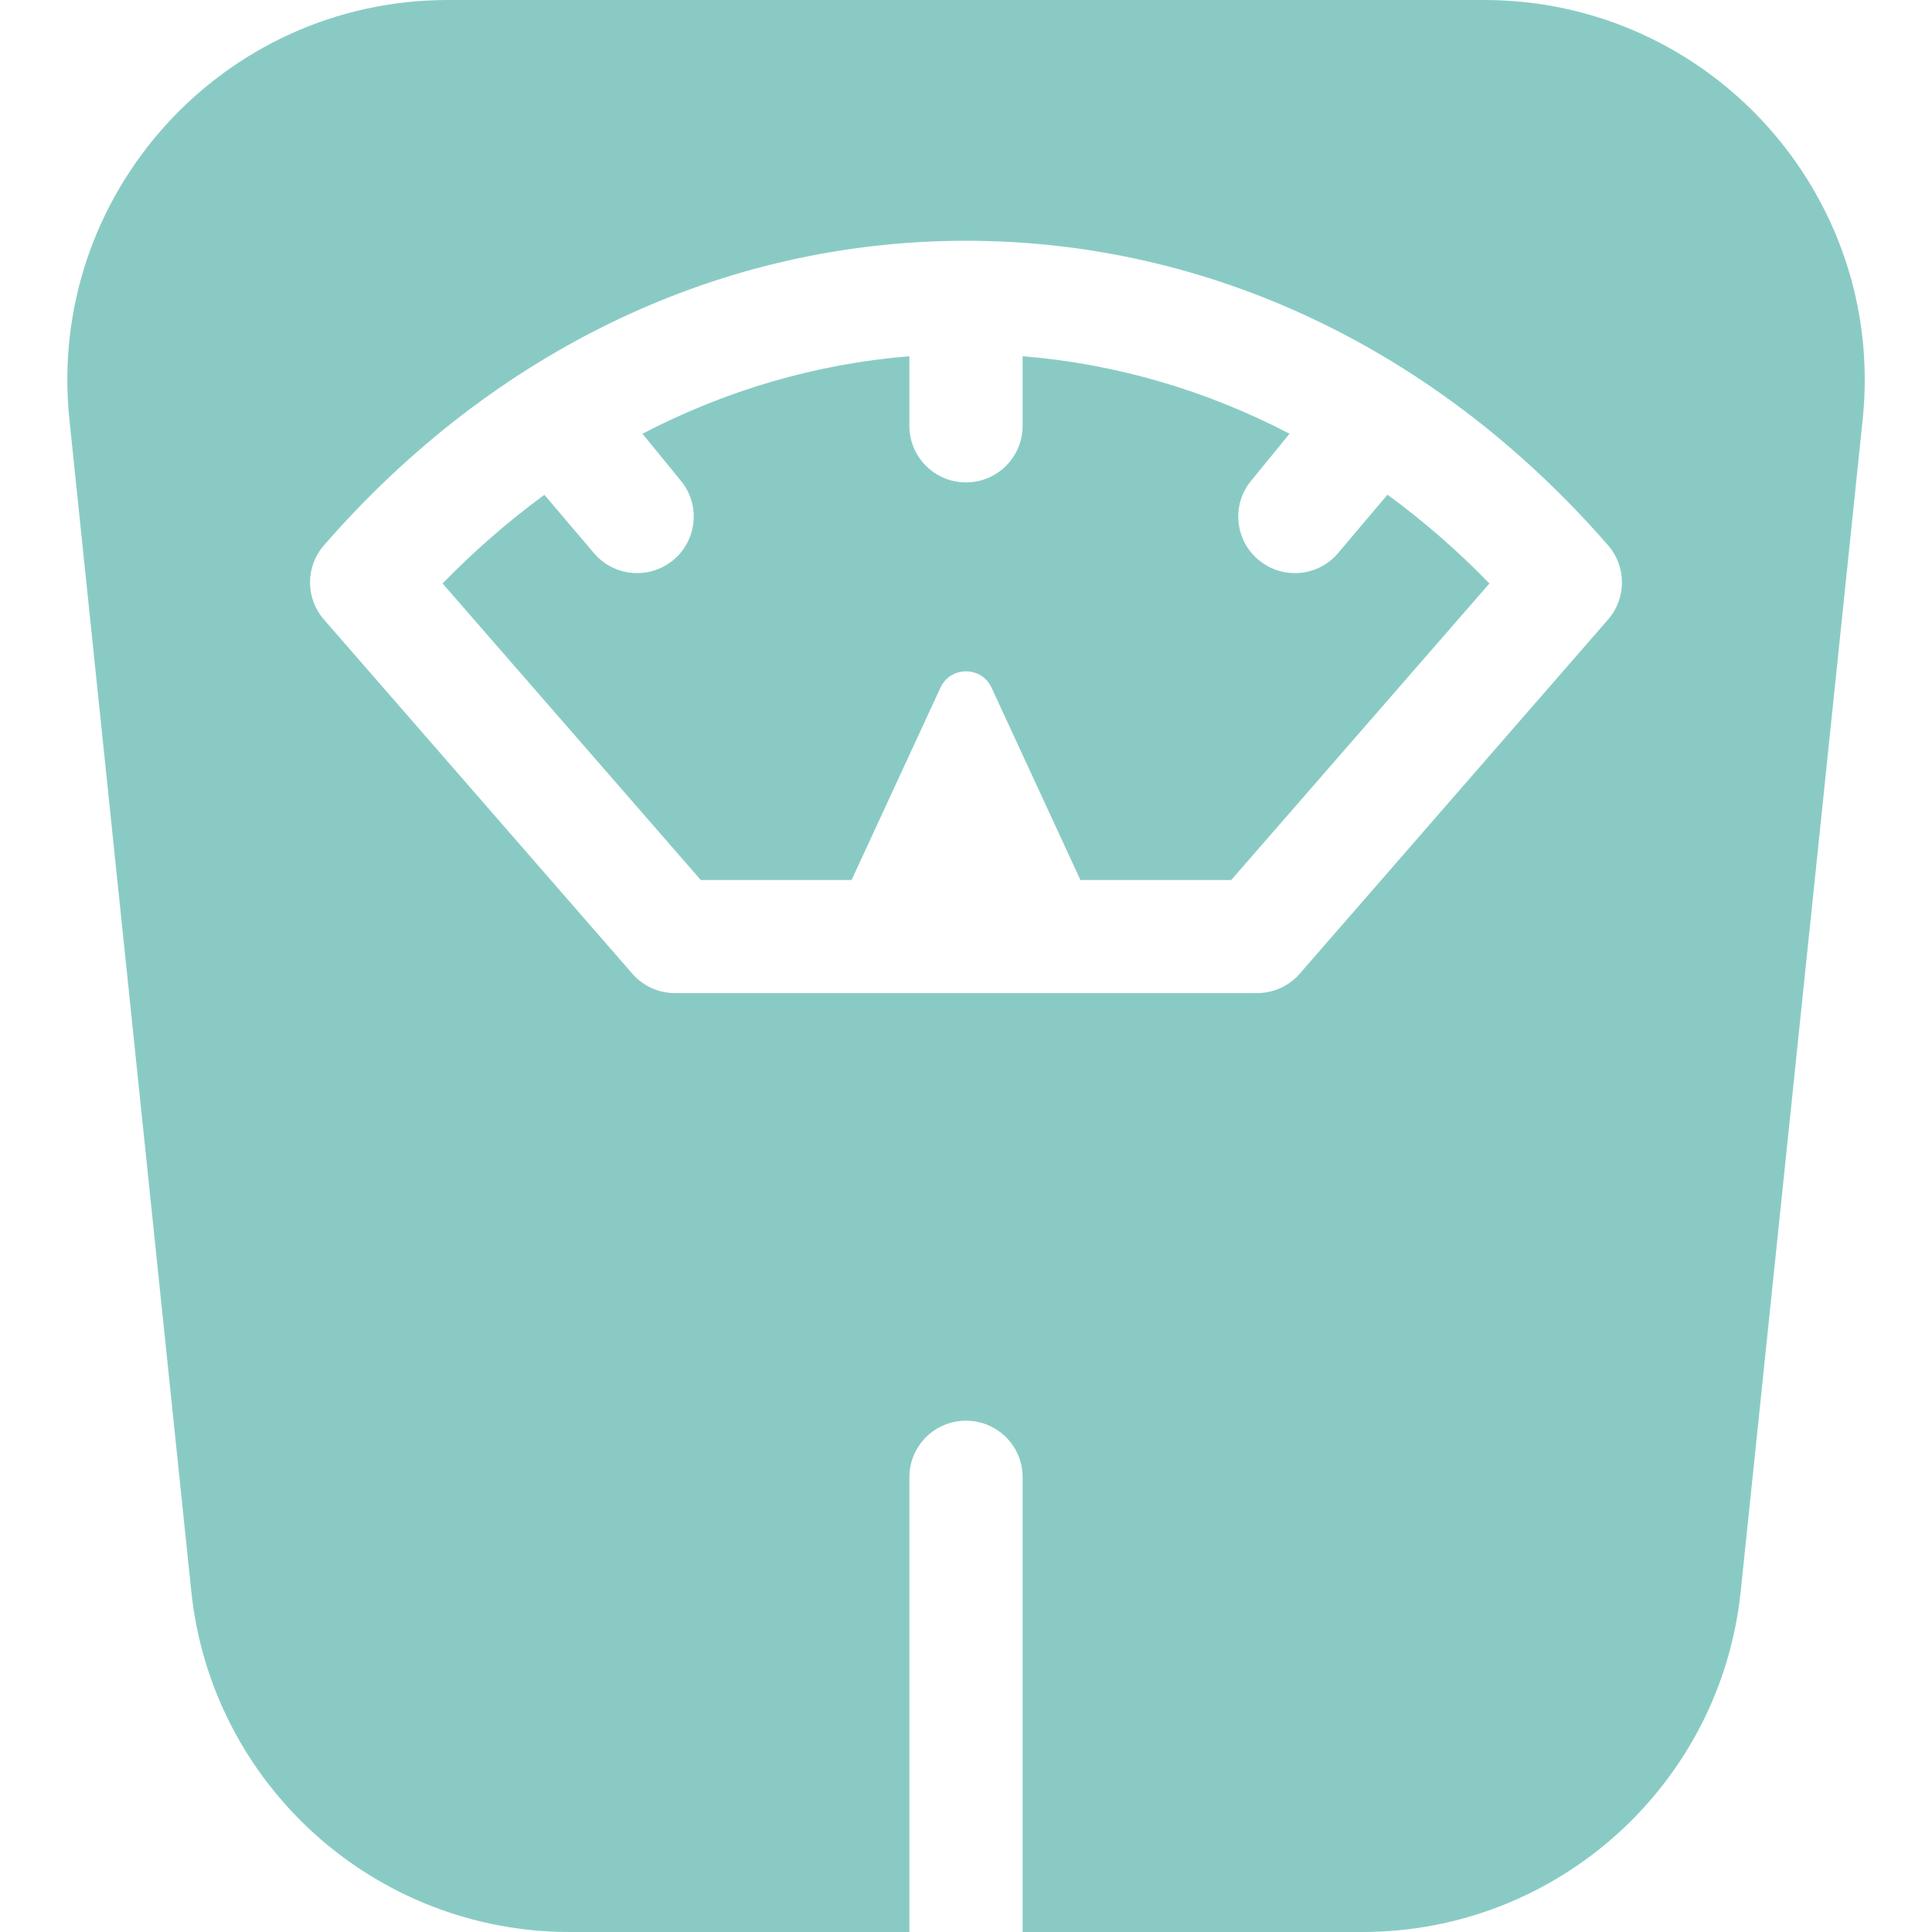
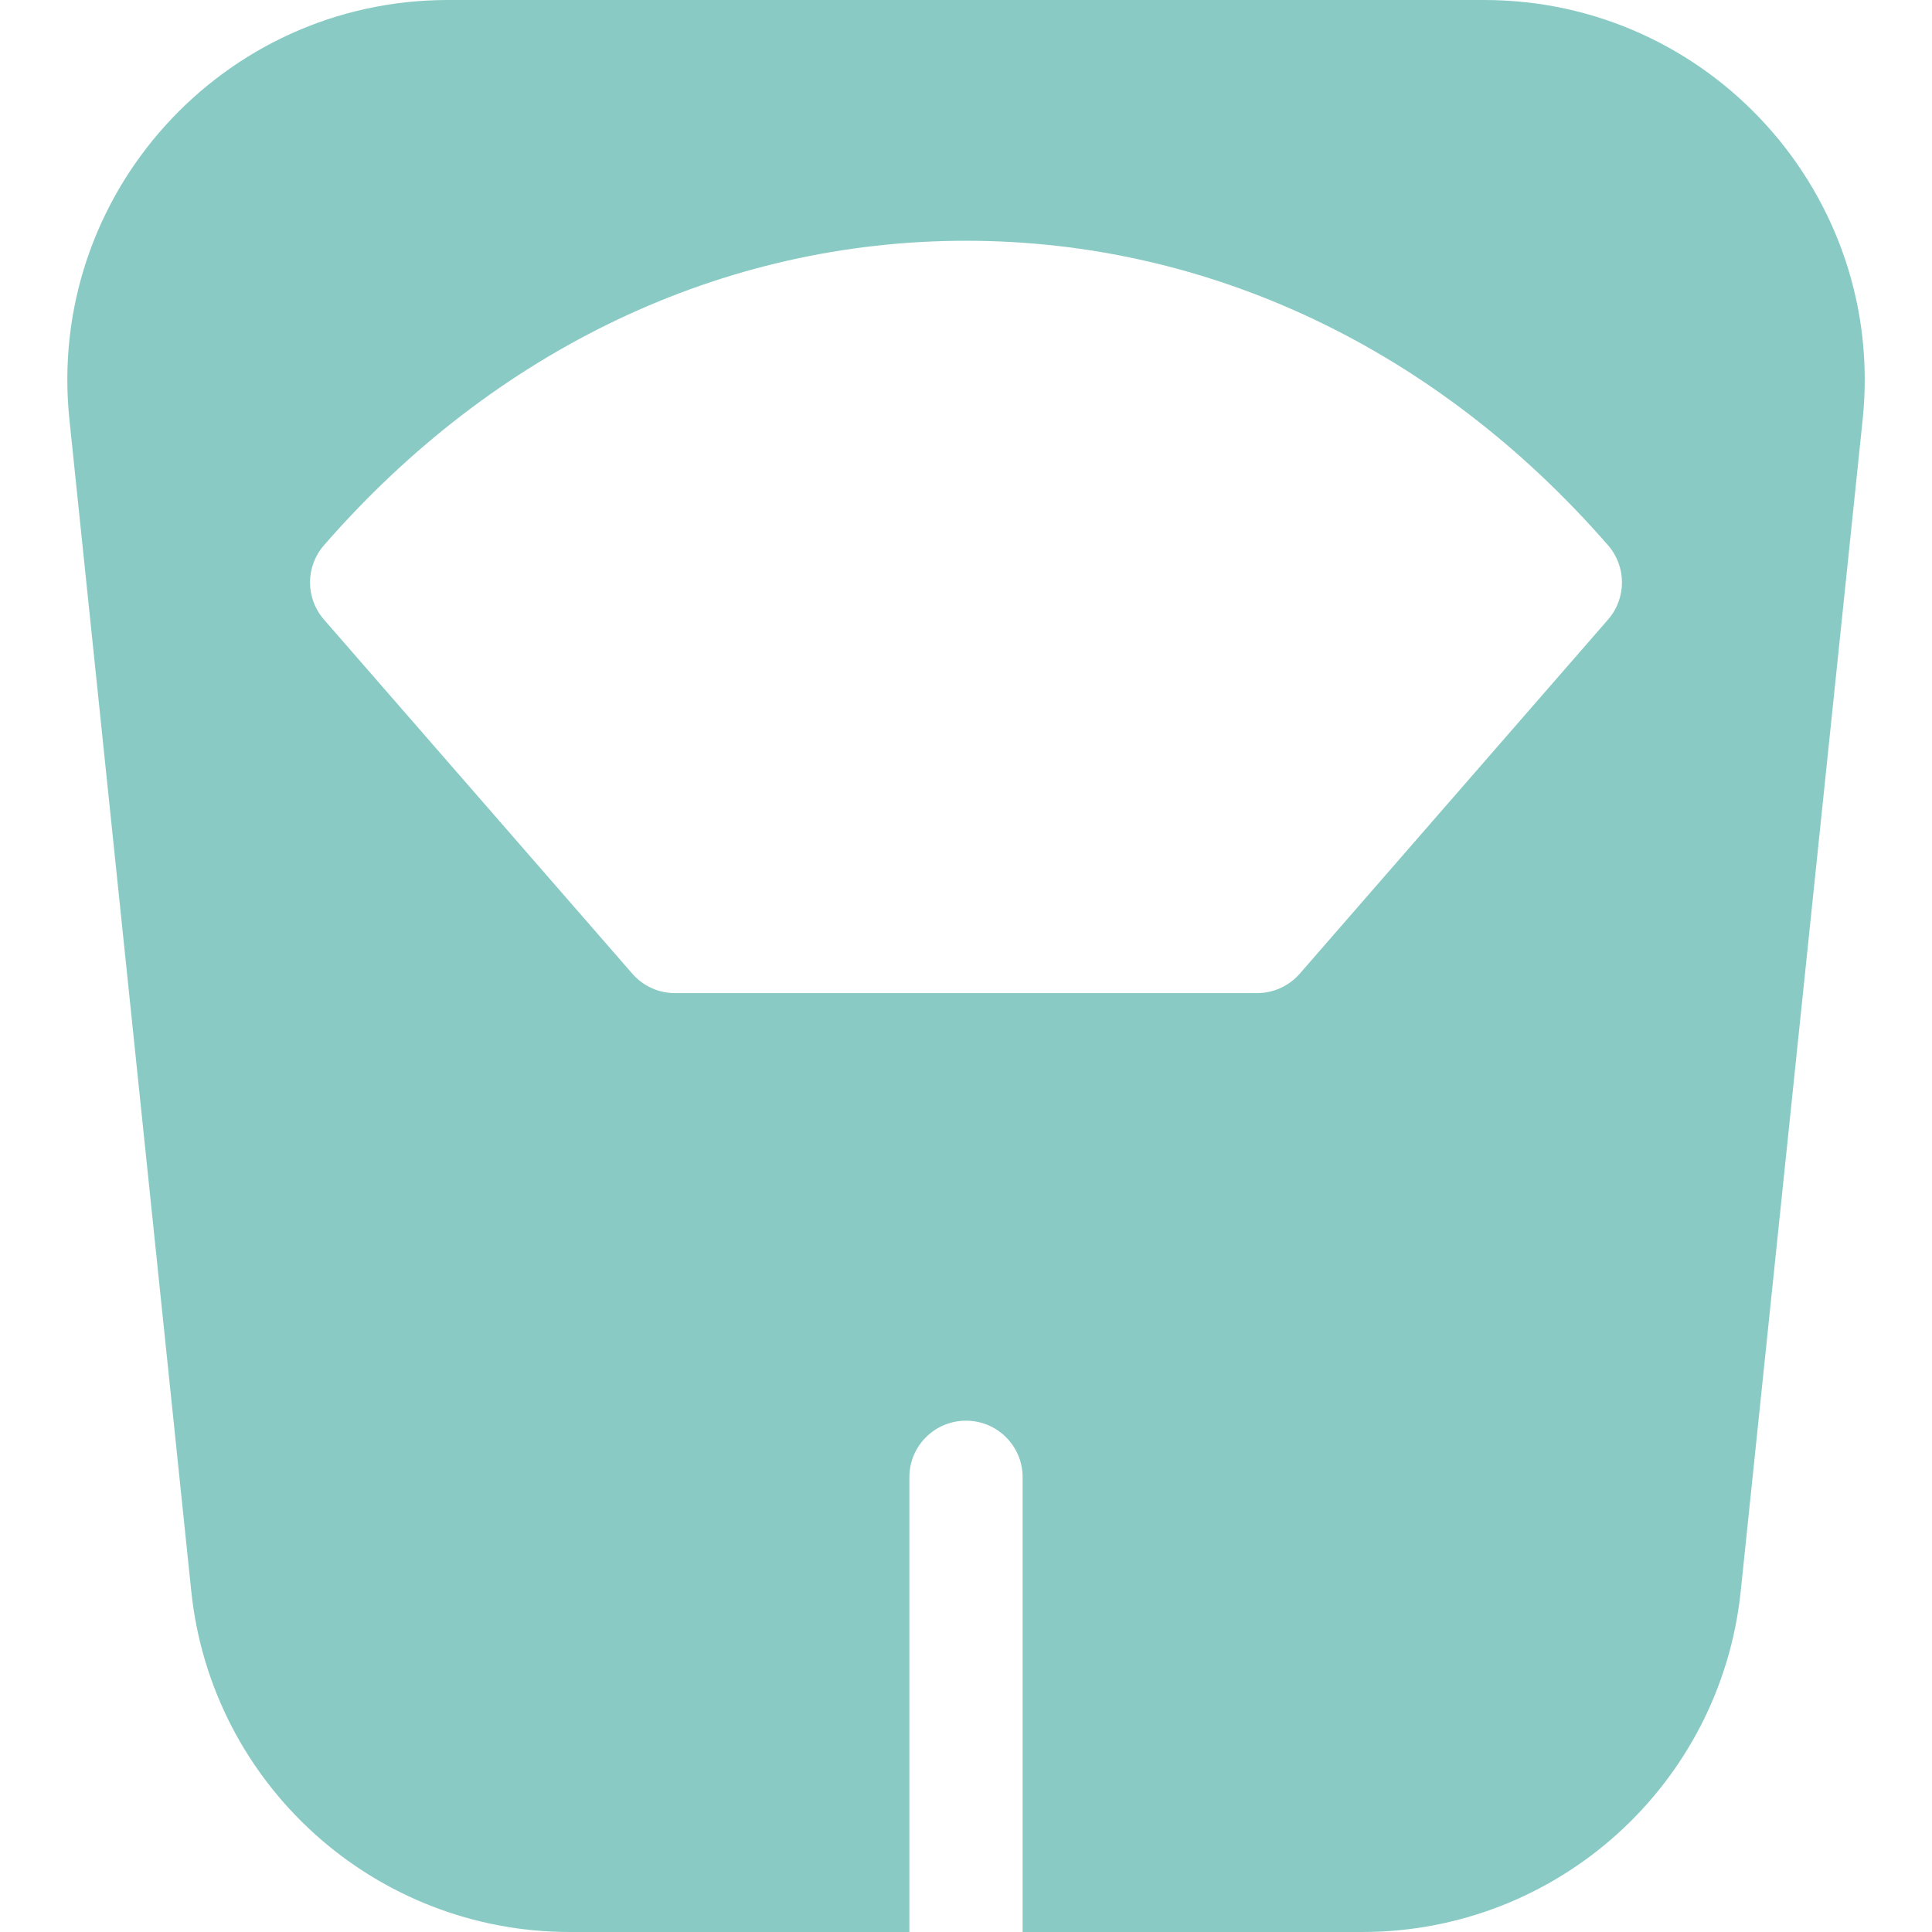
<svg xmlns="http://www.w3.org/2000/svg" width="26" height="26" viewBox="0 0 26 26" fill="none">
  <g clip-path="url(#clip0_25_756)">
    <path d="M19.972 0H6.028C2.99 0 0.62 2.627 0.934 5.645L2.574 21.413C2.845 24.019 5.044 26 7.668 26H12.238V19.88C12.238 19.459 12.579 19.119 13 19.119C13.421 19.119 13.762 19.459 13.762 19.88V26H18.332C20.956 26 23.155 24.019 23.426 21.413L25.067 5.645C25.381 2.627 23.01 0 19.972 0V0ZM21.641 8.337L17.491 13.104C17.346 13.27 17.136 13.365 16.916 13.365H9.084C8.864 13.365 8.654 13.27 8.51 13.104L4.359 8.337C4.11 8.051 4.11 7.625 4.359 7.339C6.661 4.696 9.729 3.24 13 3.24C16.271 3.24 19.34 4.696 21.641 7.339C21.89 7.625 21.89 8.051 21.641 8.337Z" fill="#89CBC4" />
-     <path d="M18.672 6.657L18.011 7.439C17.86 7.62 17.644 7.713 17.425 7.713C17.253 7.713 17.081 7.655 16.938 7.536C16.615 7.267 16.571 6.787 16.841 6.465L17.354 5.837C16.228 5.251 15.016 4.896 13.762 4.794V5.731C13.762 6.151 13.421 6.492 13 6.492C12.579 6.492 12.238 6.151 12.238 5.731V4.794C10.984 4.896 9.772 5.251 8.646 5.837L9.159 6.465C9.429 6.787 9.385 7.267 9.062 7.536C8.919 7.655 8.746 7.713 8.575 7.713C8.356 7.713 8.14 7.62 7.989 7.439L7.326 6.659C6.846 7.011 6.388 7.409 5.956 7.852L9.431 11.843H11.46L12.656 9.255C12.791 8.961 13.209 8.961 13.344 9.255L14.54 11.843H16.569L20.044 7.852C19.612 7.408 19.153 7.009 18.672 6.657Z" fill="#89CBC4" />
  </g>
  <defs>
    <clipPath id="clip0_25_756">
      <rect width="26" height="26" fill="white" />
    </clipPath>
  </defs>
</svg>